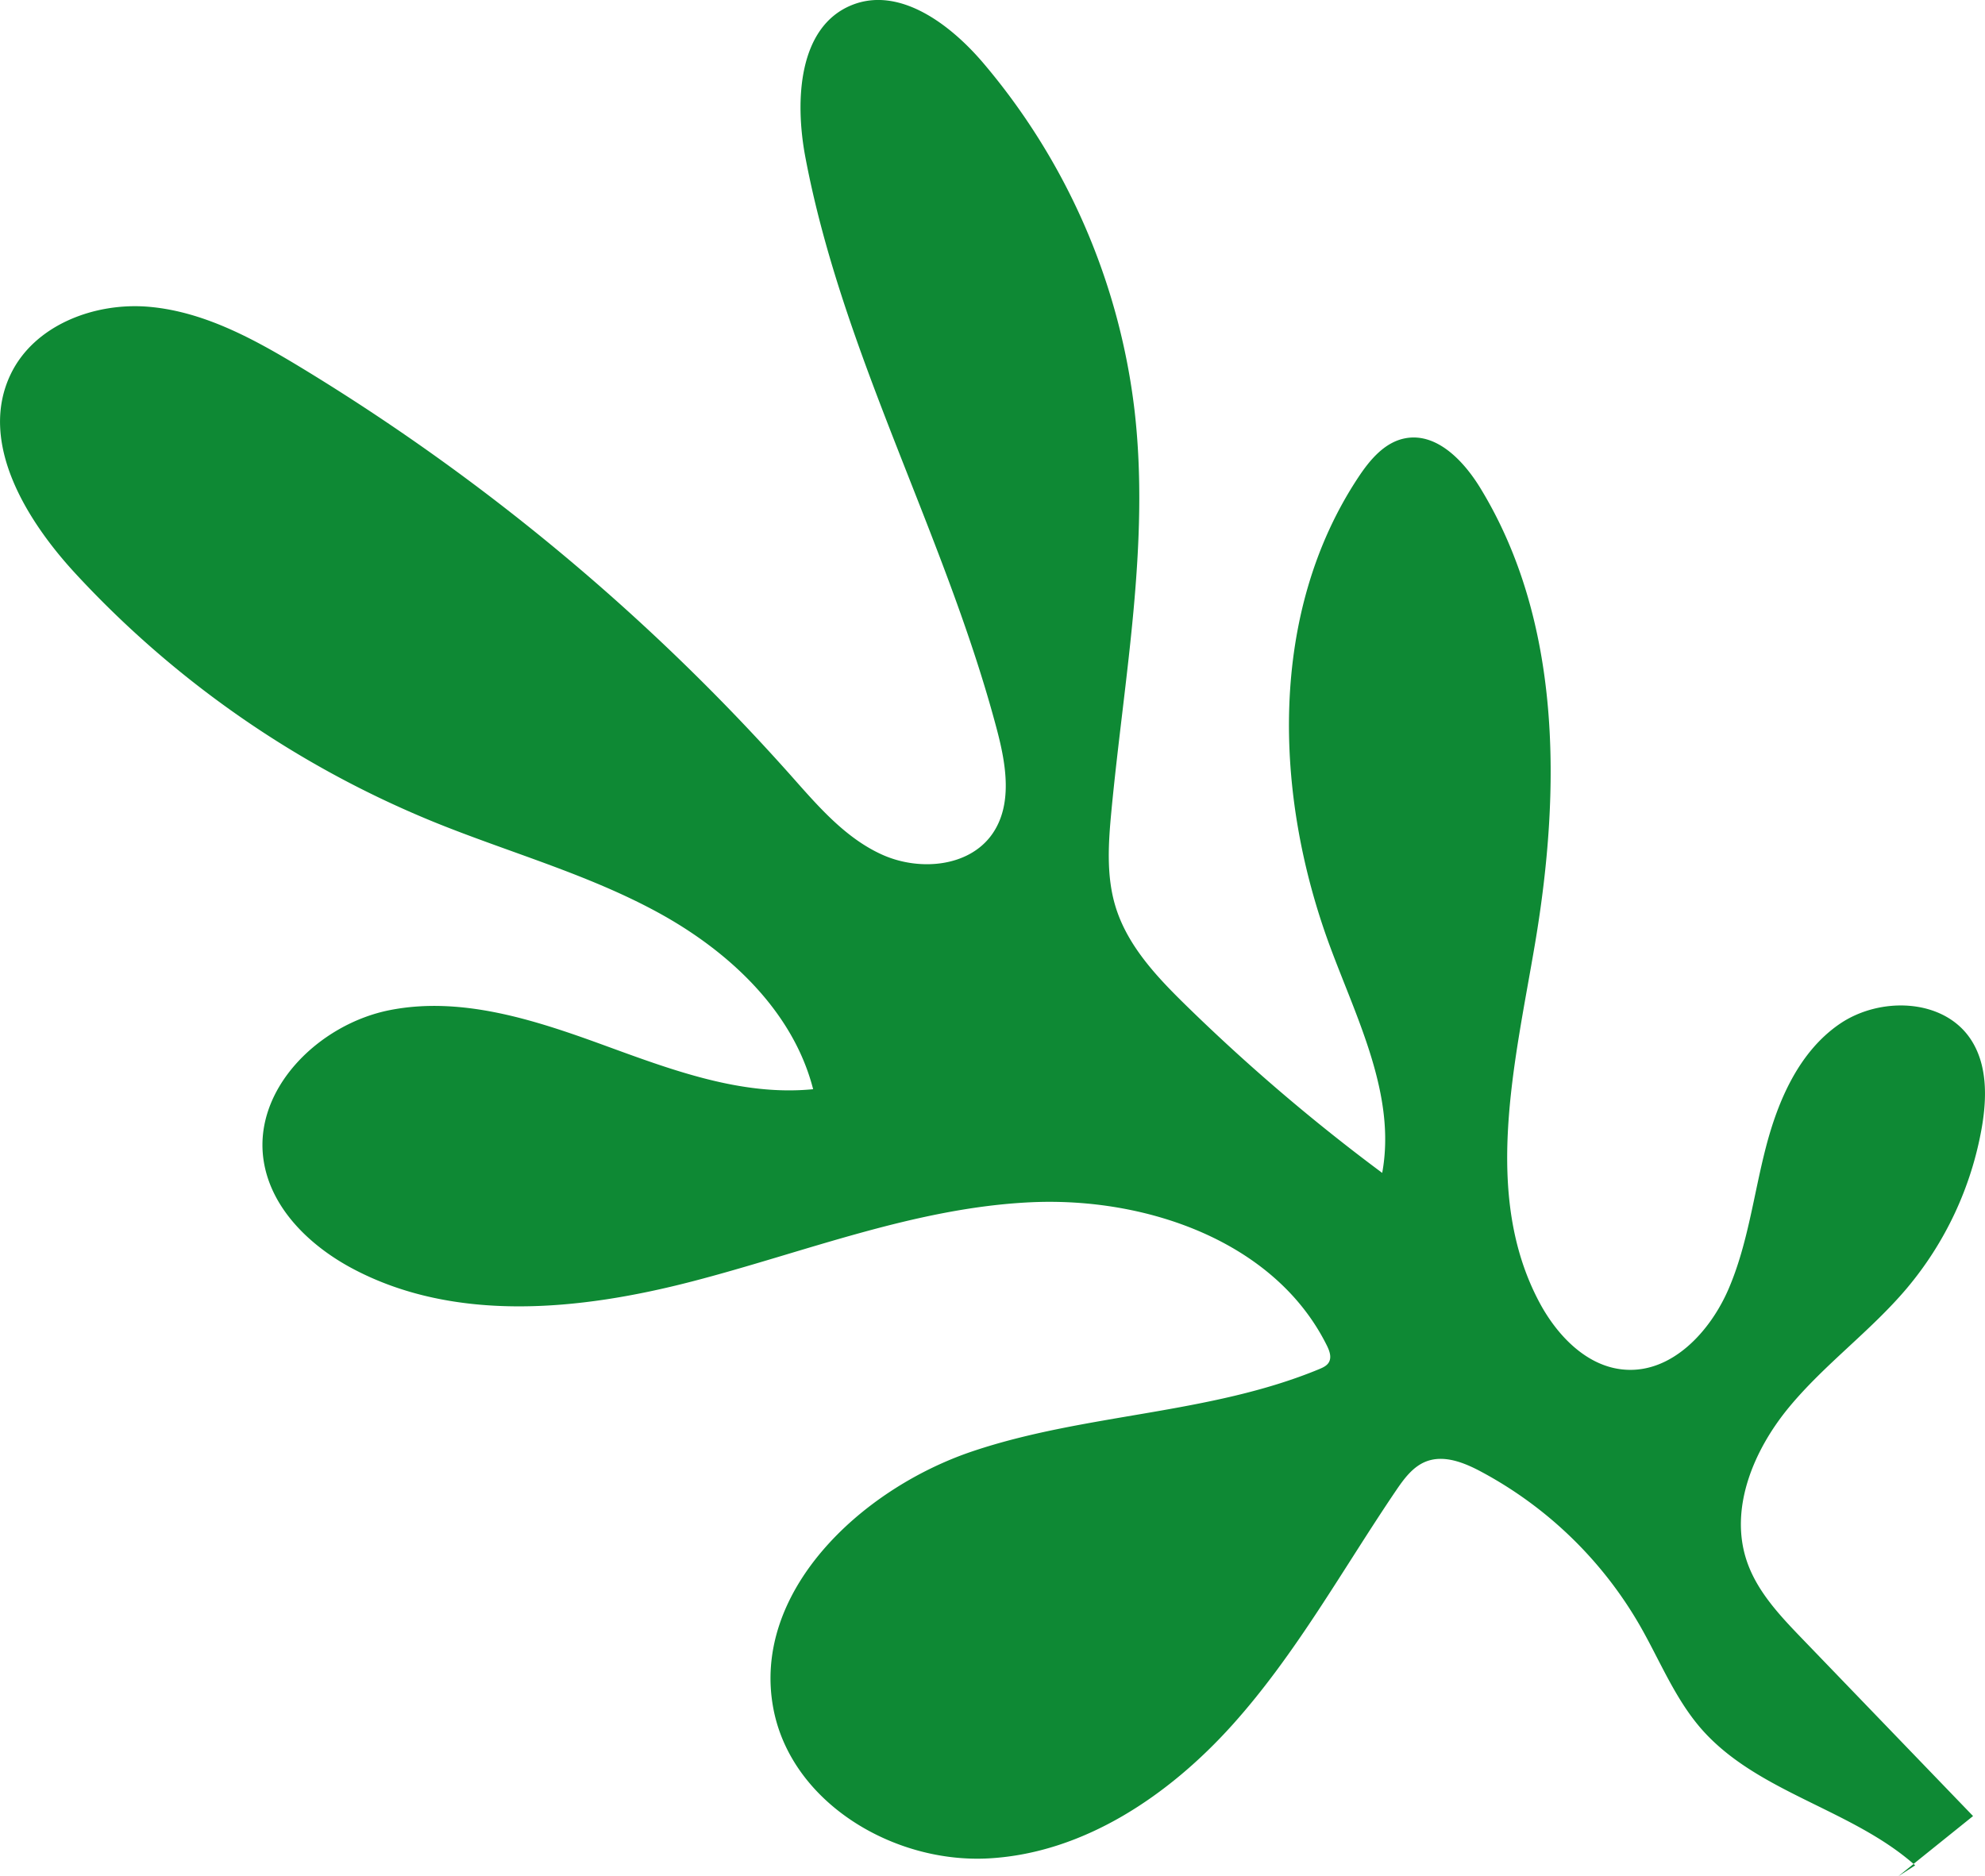
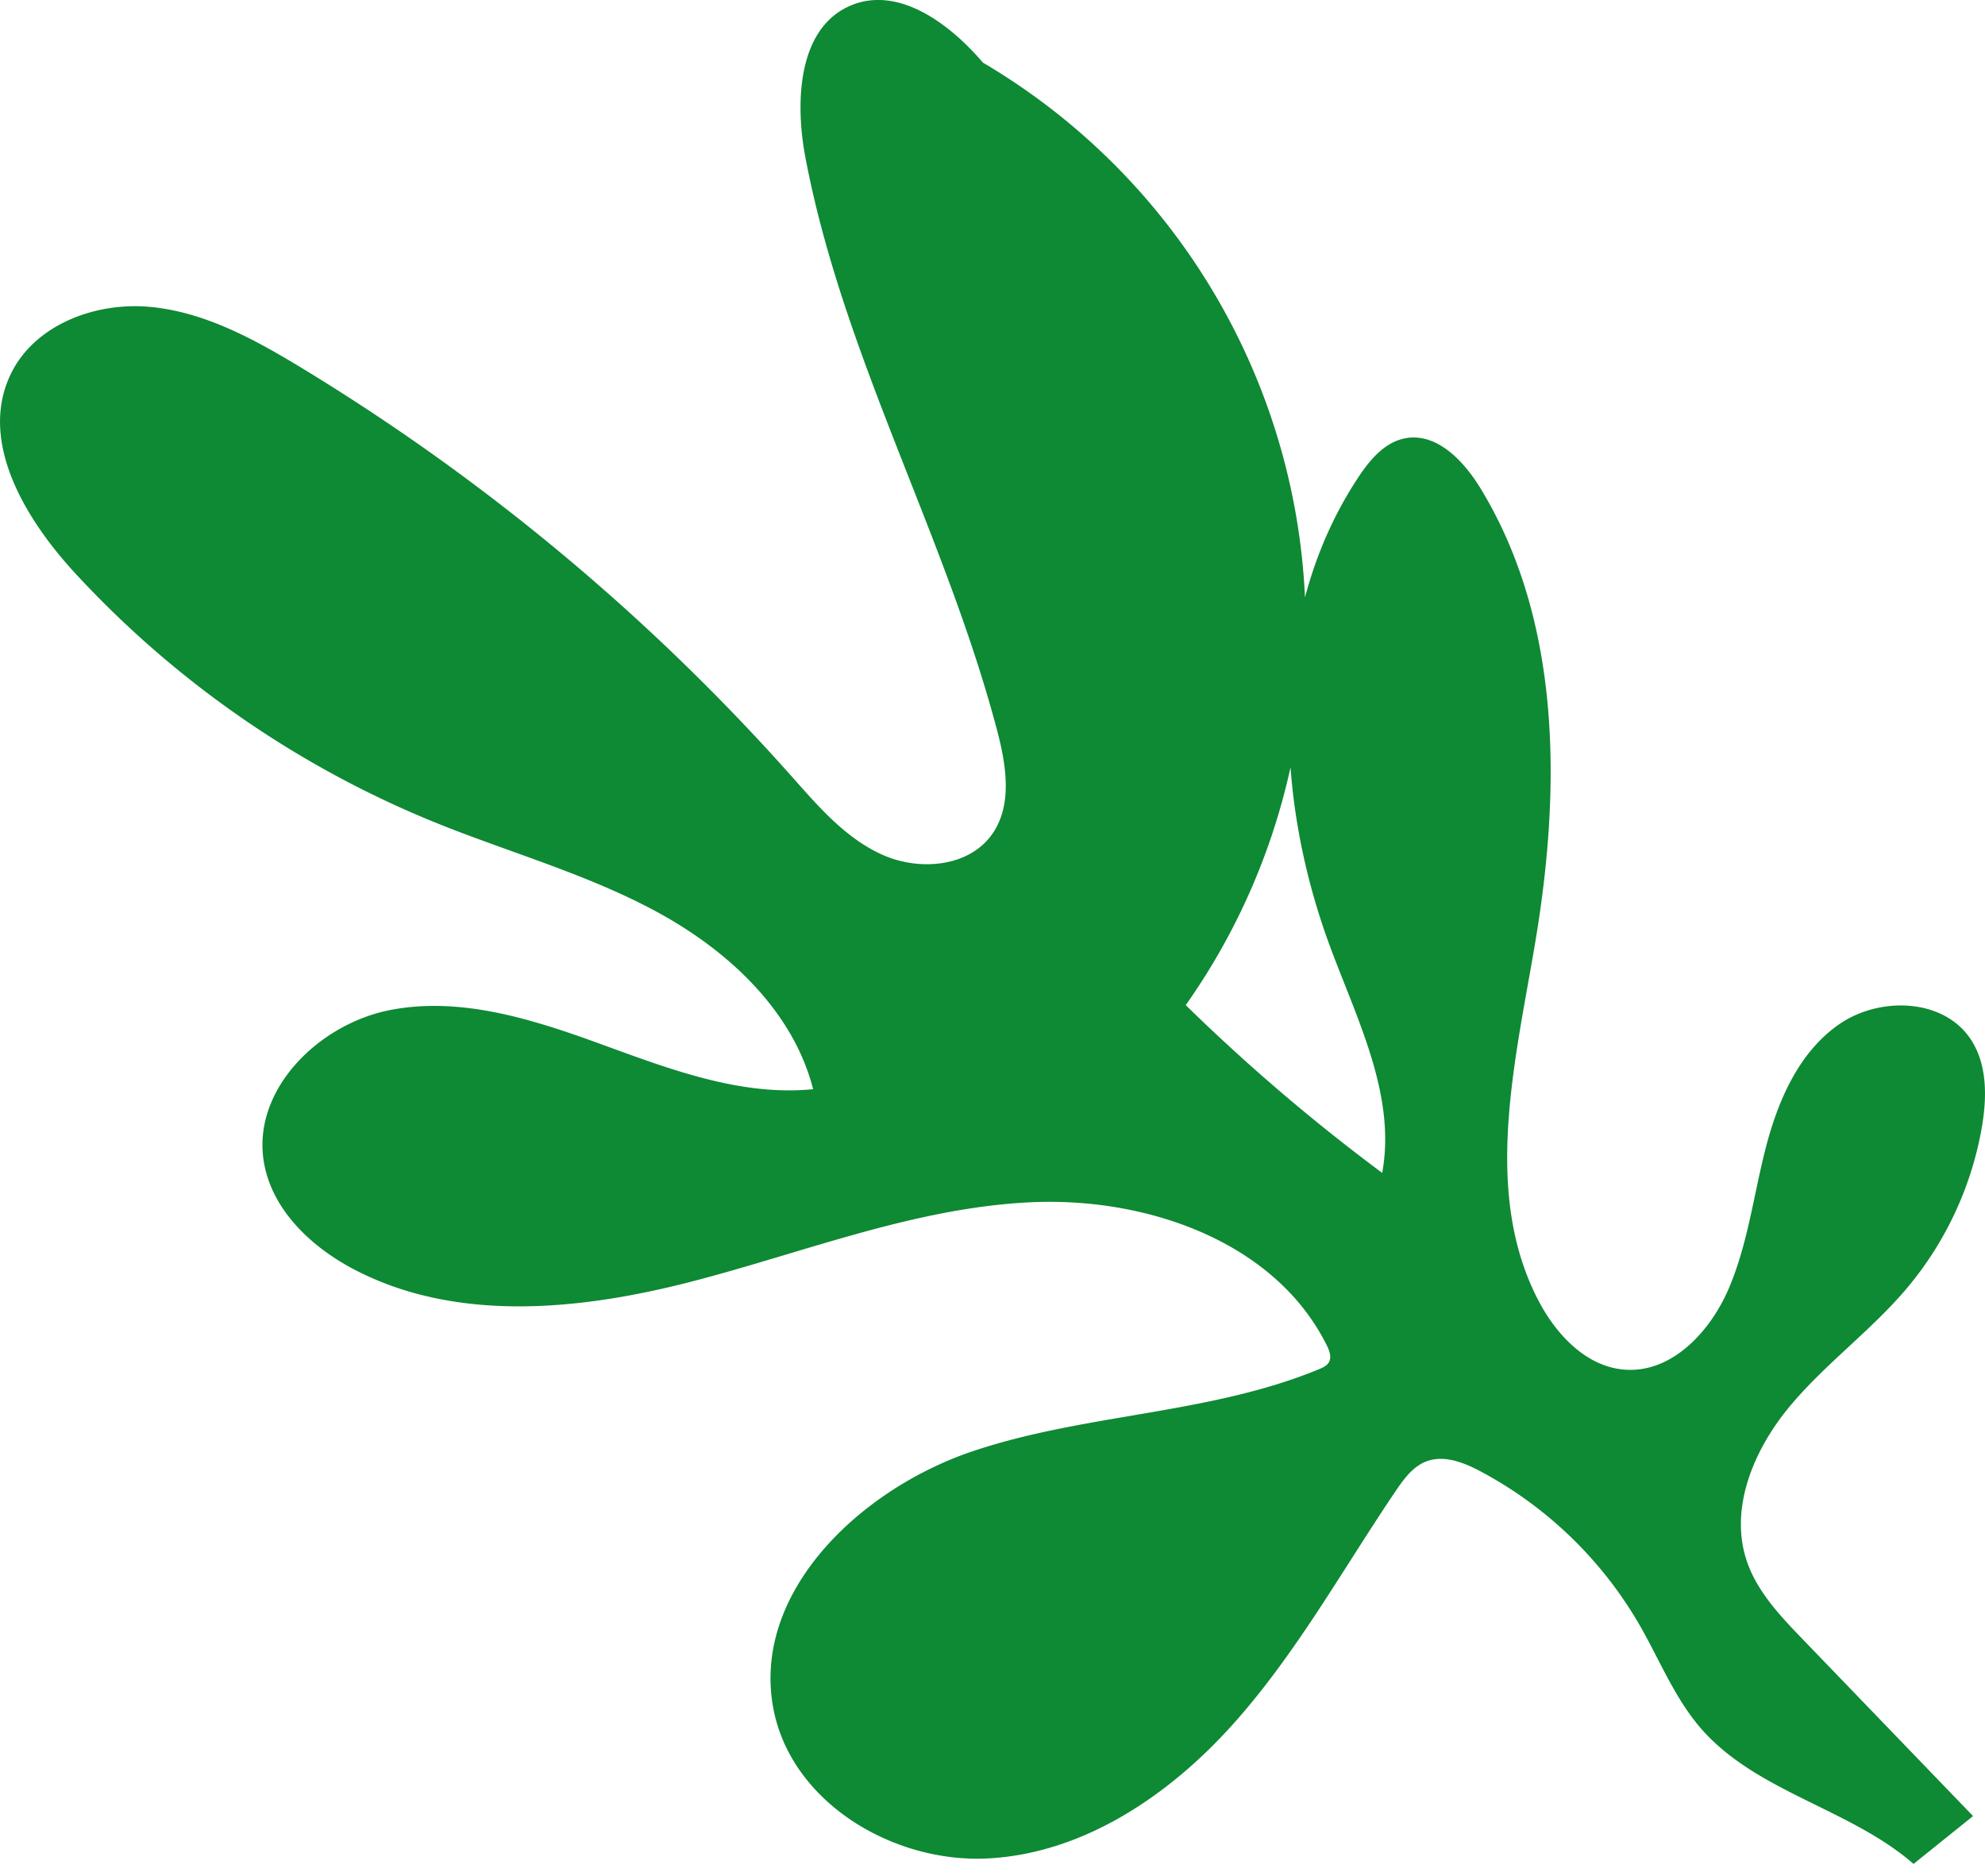
<svg xmlns="http://www.w3.org/2000/svg" viewBox="0 0 829.51 784.13">
  <g id="Layer_2" data-name="Layer 2">
    <g id="Layer_4" data-name="Layer 4">
-       <path d="M800.32,779.61l-.67-.58-6.32,5.1Z" fill="#0e8934" />
-       <path d="M147.09,530.07c42.8,22.89,95.09,17.69,142.08,5.51s93-30.79,141.45-33.1,102.26,16.36,123.85,59.84c1.09,2.19,2.08,4.85.87,7-.83,1.48-2.5,2.24-4.06,2.89-45.92,19-97.7,18.48-144.8,34.32s-92.79,59.22-83.21,108c7.67,39,50.22,64.36,89.92,62.16s75.33-26.3,101.89-55.88S561,656,583.3,623.07c3.34-4.93,7.07-10.07,12.61-12.24,7.44-2.91,15.78.38,22.83,4.13a168,168,0,0,1,66.49,64.32c8.31,14.47,14.57,30.35,25.49,43C733.88,749,773,755.79,799.65,779L824.52,759l-71.29-74c-9.31-9.66-18.89-19.75-23.22-32.45-7.5-22,2.79-46.49,17.62-64.43s34.07-31.8,49.11-49.57a142.44,142.44,0,0,0,31.43-67.29c2.18-12.61,2.38-26.54-4.79-37.15-11.45-16.92-37.93-17.68-54.75-6.07s-25.57,31.74-30.69,51.51-7.52,40.41-15.6,59.18c-7.7,17.86-23.64,35-43.06,33.72-15.89-1-28.51-14.12-36-28.18-23.95-45-10.28-99.7-1.79-150,10.87-64.4,11.15-134.58-22.89-190.32-7-11.45-18.33-23.33-31.49-20.75-8.53,1.67-14.67,9-19.46,16.25-37.56,56.69-35.45,132.39-11.83,196.16,11.4,30.76,27.69,62.32,21.79,94.59a798.44,798.44,0,0,1-82.1-70.12c-12.18-11.91-24.37-24.87-29.34-41.16-3.91-12.79-3-26.51-1.74-39.83,5.3-55.89,16.15-112,9.66-167.75A273.88,273.88,0,0,0,410.76,26.18c-13.9-16.28-35.13-32.1-54.94-24C333.6,11.3,332.09,42,336.54,65.63c15.64,82.81,58.61,158,80.1,239.48,3.84,14.56,6.61,31.34-2.1,43.62-9.77,13.74-30.5,15.4-45.87,8.48S341.94,337,330.74,324.38a896.86,896.86,0,0,0-205.1-170.86c-19.58-11.87-40.4-23.24-63.21-25.28s-48.13,7.58-58,28.24c-13.39,28,6,60.38,27.08,83.2A419.75,419.75,0,0,0,181.14,343.46c31.24,12.72,64.14,21.72,93.75,37.86s56.55,41.21,64.91,73.9c-30.18,3-59.71-8.29-88.2-18.67s-58.87-20.23-88.62-14.4-57.5,33.14-52.78,63.1C113.32,505.07,129.4,520.6,147.09,530.07Z" fill="#0e8934" />
+       <path d="M147.09,530.07c42.8,22.89,95.09,17.69,142.08,5.51s93-30.79,141.45-33.1,102.26,16.36,123.85,59.84c1.09,2.19,2.08,4.85.87,7-.83,1.48-2.5,2.24-4.06,2.89-45.92,19-97.7,18.48-144.8,34.32s-92.79,59.22-83.21,108c7.67,39,50.22,64.36,89.92,62.16s75.33-26.3,101.89-55.88S561,656,583.3,623.07c3.34-4.93,7.07-10.07,12.61-12.24,7.44-2.91,15.78.38,22.83,4.13a168,168,0,0,1,66.49,64.32c8.31,14.47,14.57,30.35,25.49,43C733.88,749,773,755.79,799.65,779L824.52,759l-71.29-74c-9.31-9.66-18.89-19.75-23.22-32.45-7.5-22,2.79-46.49,17.62-64.43s34.07-31.8,49.11-49.57a142.44,142.44,0,0,0,31.43-67.29c2.18-12.61,2.38-26.54-4.79-37.15-11.45-16.92-37.93-17.68-54.75-6.07s-25.57,31.74-30.69,51.51-7.52,40.41-15.6,59.18c-7.7,17.86-23.64,35-43.06,33.72-15.89-1-28.51-14.12-36-28.18-23.95-45-10.28-99.7-1.79-150,10.87-64.4,11.15-134.58-22.89-190.32-7-11.45-18.33-23.33-31.49-20.75-8.53,1.67-14.67,9-19.46,16.25-37.56,56.69-35.45,132.39-11.83,196.16,11.4,30.76,27.69,62.32,21.79,94.59a798.44,798.44,0,0,1-82.1-70.12A273.88,273.88,0,0,0,410.76,26.18c-13.9-16.28-35.13-32.1-54.94-24C333.6,11.3,332.09,42,336.54,65.63c15.64,82.81,58.61,158,80.1,239.48,3.84,14.56,6.61,31.34-2.1,43.62-9.77,13.74-30.5,15.4-45.87,8.48S341.94,337,330.74,324.38a896.86,896.86,0,0,0-205.1-170.86c-19.58-11.87-40.4-23.24-63.21-25.28s-48.13,7.58-58,28.24c-13.39,28,6,60.38,27.08,83.2A419.75,419.75,0,0,0,181.14,343.46c31.24,12.72,64.14,21.72,93.75,37.86s56.55,41.21,64.91,73.9c-30.18,3-59.71-8.29-88.2-18.67s-58.87-20.23-88.62-14.4-57.5,33.14-52.78,63.1C113.32,505.07,129.4,520.6,147.09,530.07Z" fill="#0e8934" />
    </g>
  </g>
</svg>